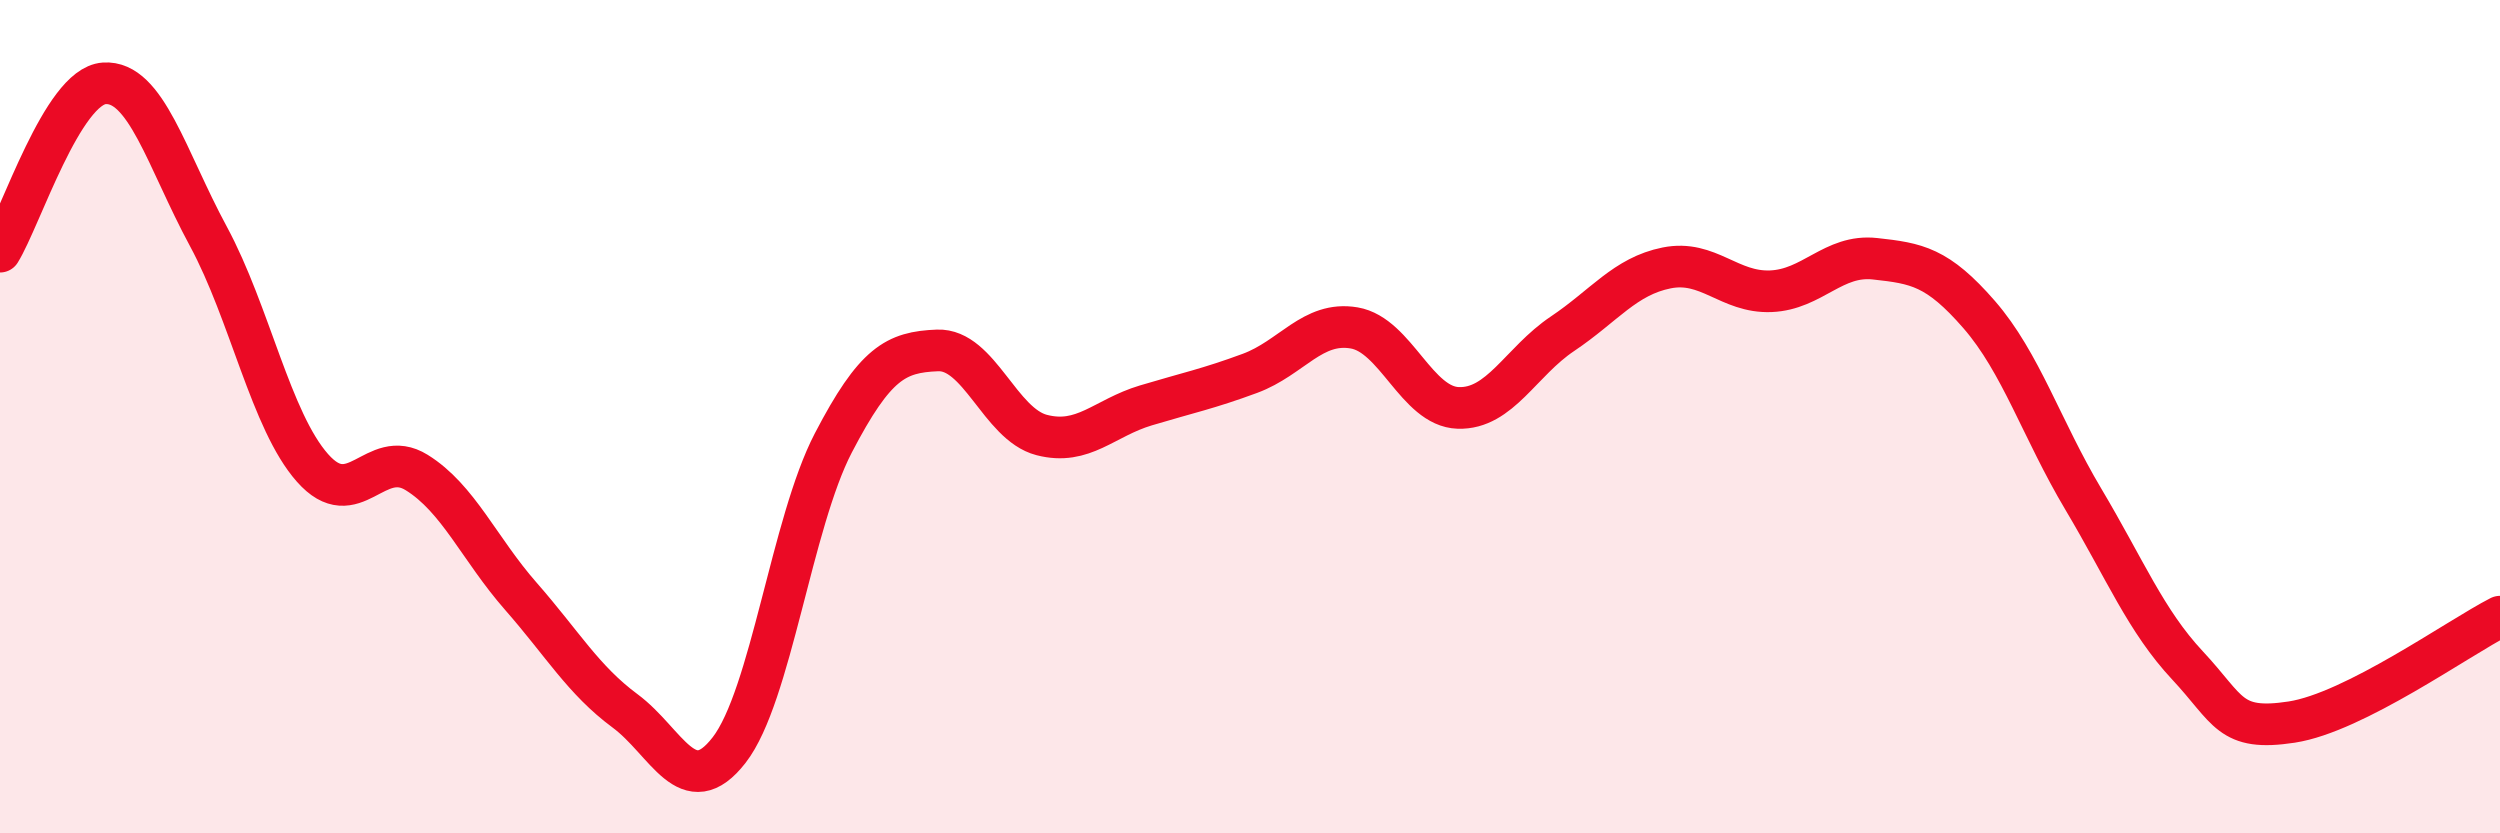
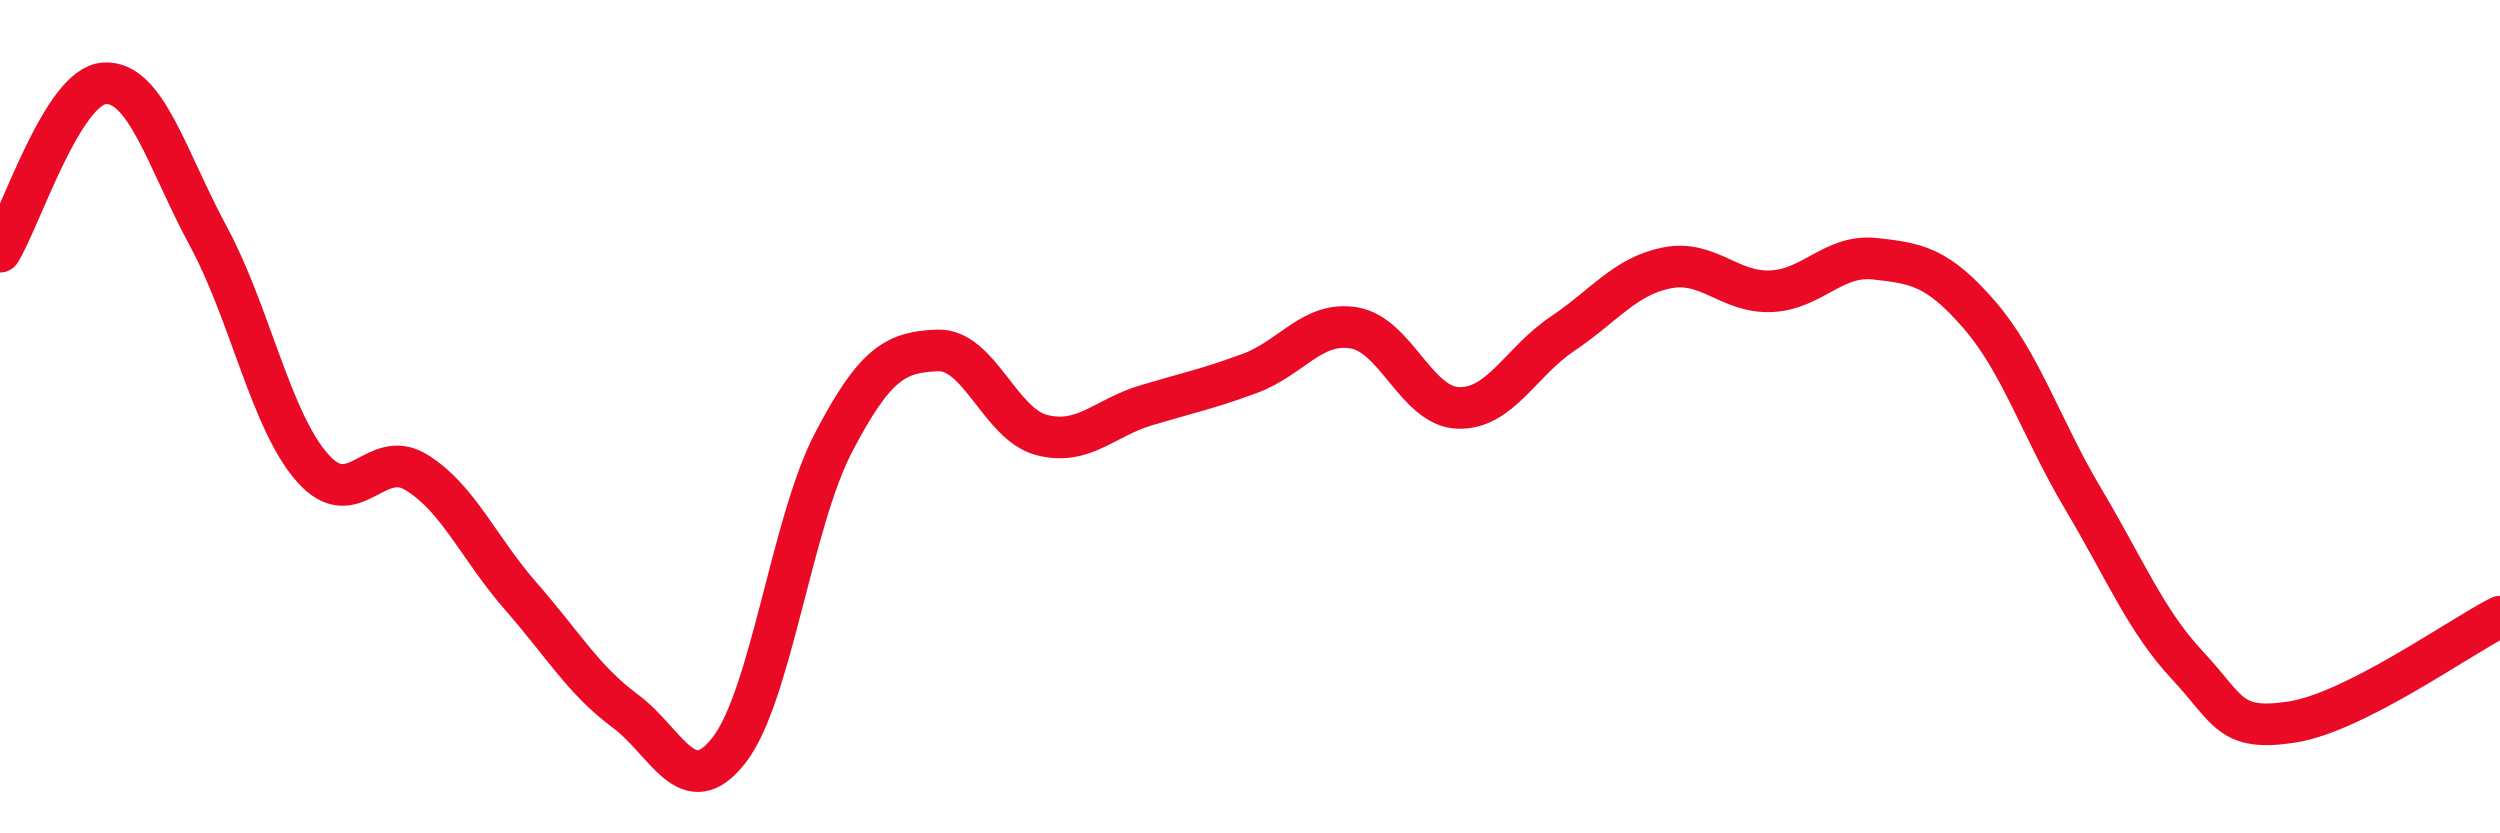
<svg xmlns="http://www.w3.org/2000/svg" width="60" height="20" viewBox="0 0 60 20">
-   <path d="M 0,6.04 C 0.5,5.23 1.5,2.07 2.5,2 C 3.5,1.93 4,3.82 5,5.67 C 6,7.52 6.5,10.1 7.5,11.23 C 8.5,12.36 9,10.72 10,11.34 C 11,11.96 11.5,13.17 12.5,14.31 C 13.5,15.45 14,16.32 15,17.06 C 16,17.8 16.5,19.29 17.5,18 C 18.5,16.71 19,12.55 20,10.63 C 21,8.71 21.5,8.45 22.5,8.41 C 23.5,8.37 24,10.18 25,10.44 C 26,10.7 26.5,10.03 27.5,9.73 C 28.5,9.43 29,9.33 30,8.96 C 31,8.59 31.5,7.7 32.5,7.87 C 33.5,8.04 34,9.76 35,9.79 C 36,9.82 36.5,8.68 37.5,8.01 C 38.5,7.34 39,6.63 40,6.43 C 41,6.23 41.5,7.03 42.5,6.99 C 43.5,6.95 44,6.1 45,6.21 C 46,6.32 46.5,6.4 47.5,7.55 C 48.5,8.7 49,10.3 50,11.98 C 51,13.66 51.5,14.9 52.5,15.97 C 53.5,17.04 53.5,17.56 55,17.33 C 56.5,17.1 59,15.31 60,14.8L60 20L0 20Z" fill="#EB0A25" opacity="0.1" stroke-linecap="round" stroke-linejoin="round" />
  <path d="M 0,6.04 C 0.5,5.23 1.5,2.07 2.5,2 C 3.5,1.93 4,3.82 5,5.67 C 6,7.52 6.5,10.1 7.5,11.23 C 8.5,12.36 9,10.72 10,11.34 C 11,11.96 11.5,13.17 12.5,14.31 C 13.5,15.45 14,16.32 15,17.06 C 16,17.8 16.5,19.29 17.5,18 C 18.5,16.71 19,12.55 20,10.63 C 21,8.71 21.5,8.45 22.5,8.41 C 23.5,8.37 24,10.18 25,10.44 C 26,10.7 26.5,10.03 27.5,9.73 C 28.5,9.43 29,9.33 30,8.96 C 31,8.59 31.5,7.7 32.5,7.87 C 33.5,8.04 34,9.76 35,9.79 C 36,9.82 36.5,8.68 37.5,8.01 C 38.5,7.34 39,6.63 40,6.43 C 41,6.23 41.5,7.03 42.5,6.99 C 43.5,6.95 44,6.1 45,6.21 C 46,6.32 46.5,6.4 47.5,7.55 C 48.5,8.7 49,10.3 50,11.98 C 51,13.66 51.5,14.9 52.5,15.97 C 53.5,17.04 53.5,17.56 55,17.33 C 56.5,17.1 59,15.31 60,14.8" stroke="#EB0A25" stroke-width="1" fill="none" stroke-linecap="round" stroke-linejoin="round" />
</svg>